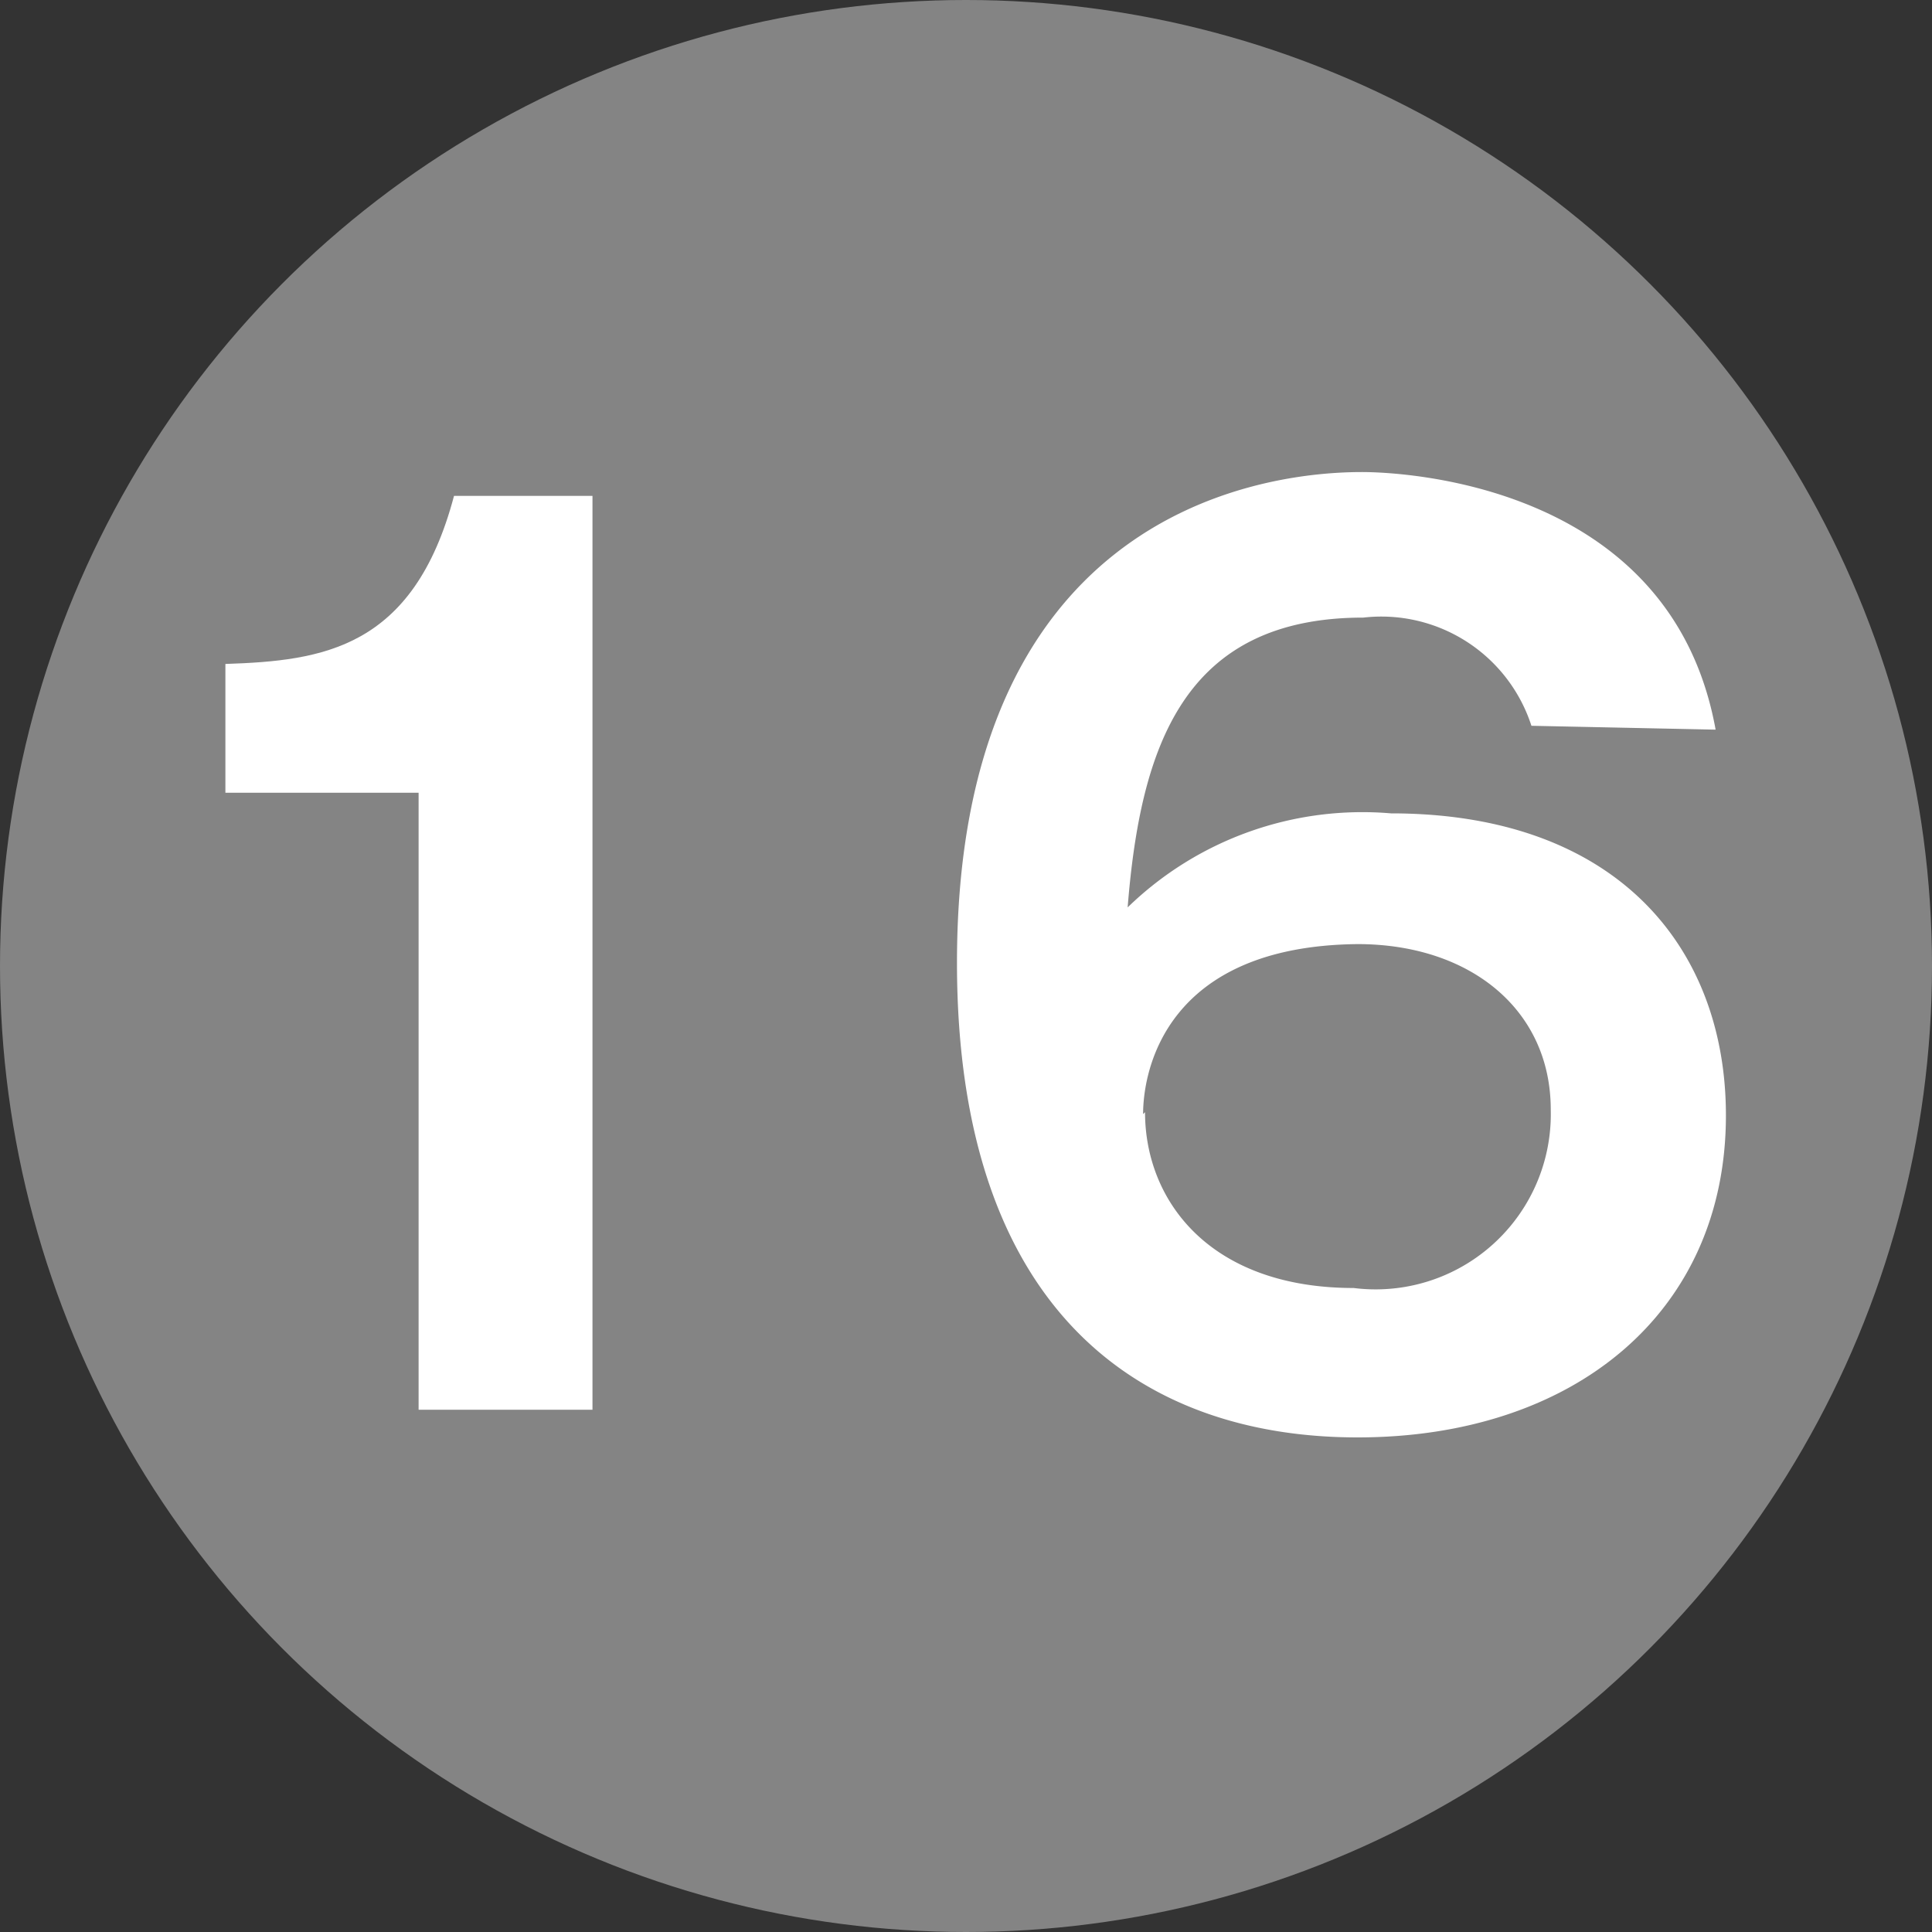
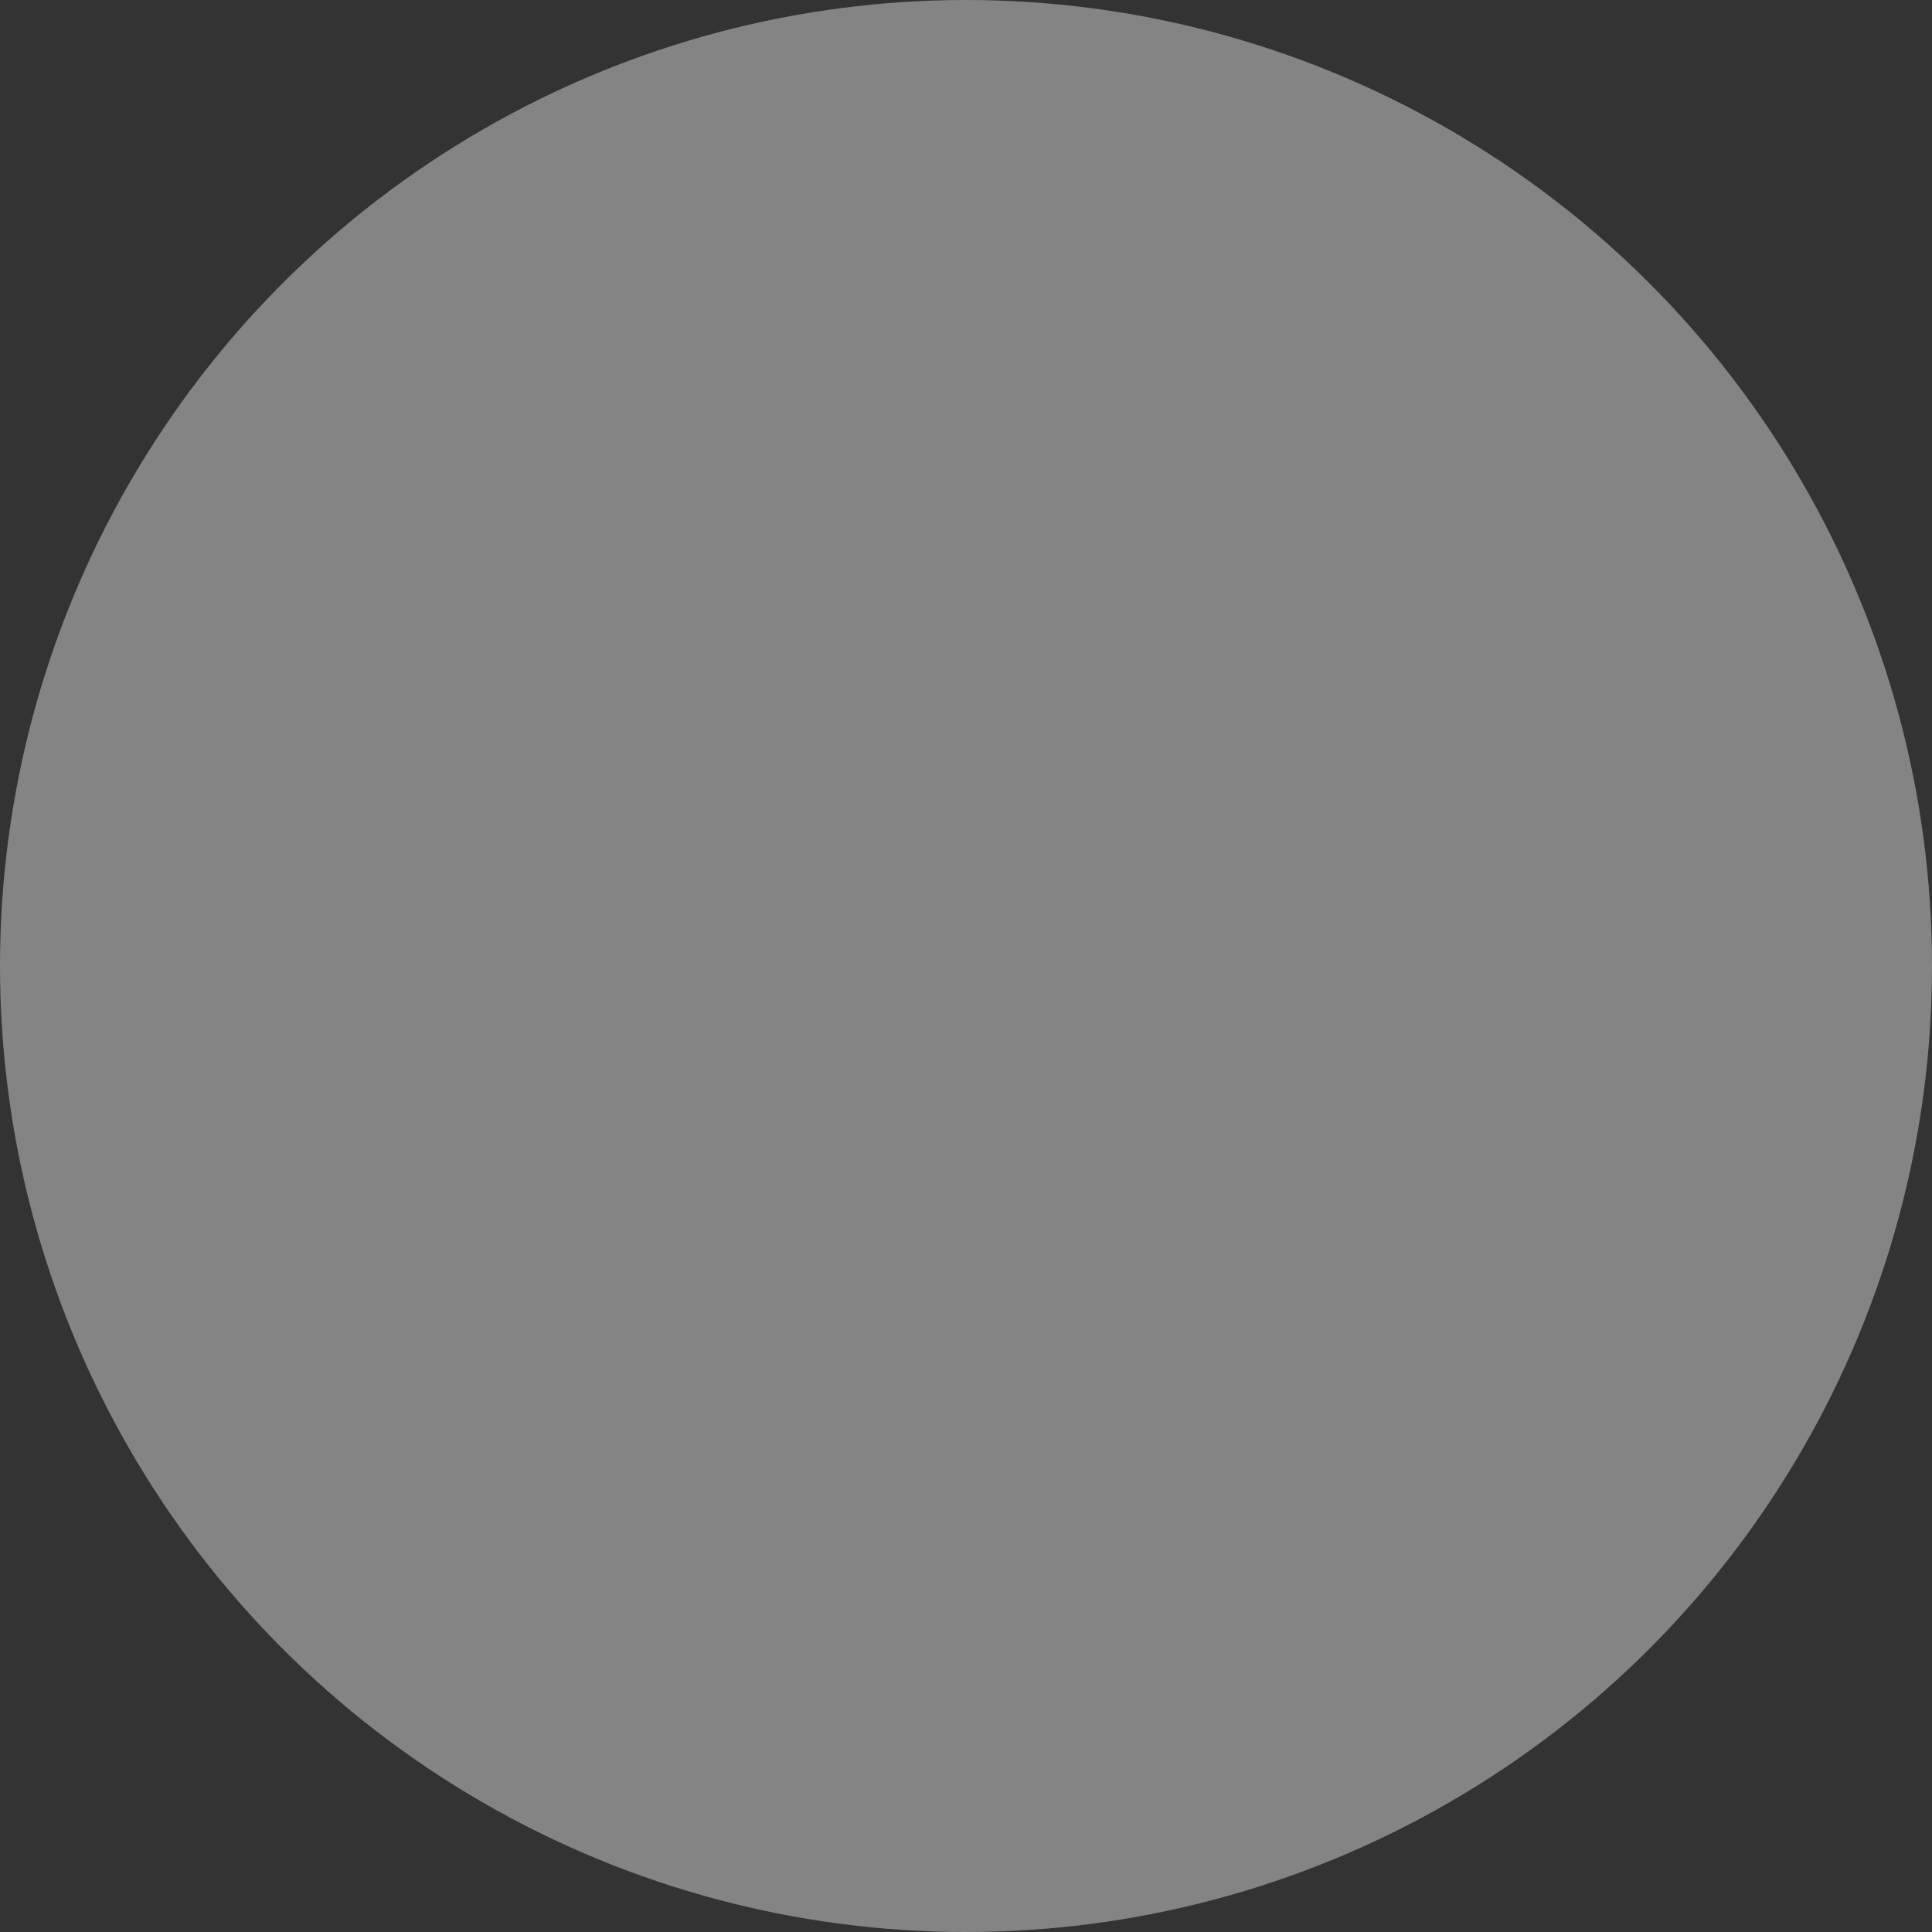
<svg xmlns="http://www.w3.org/2000/svg" id="レイヤー_1" data-name="レイヤー 1" width="30" height="30" viewBox="0 0 30 30">
  <rect x="0" y="0" width="30" height="30" fill="#333333" stroke="none" />
  <defs>
    <style>.cls-1{fill:#848484;}.cls-2{fill:#fff;}</style>
  </defs>
  <circle class="cls-1" cx="15" cy="15" r="15" />
-   <path class="cls-2" d="M9.2,21.89H6.5V12.31h-3v-2C5,10.26,6.42,10.08,7.05,7.7H9.2Z" />
-   <path class="cls-2" d="M23.78,11.27a2.45,2.45,0,0,0-2.61-1.68c-2.79,0-3.46,2-3.66,4.5a5.23,5.23,0,0,1,4.09-1.46c3.51,0,5.2,2.09,5.2,4.69,0,3.07-2.37,5-5.72,5s-6.22-1.95-6.22-7.37c0-6.79,4.47-7.62,6.29-7.62.52,0,4.79.13,5.49,4Zm-6,6c0,1.37,1,2.73,3.24,2.73a2.72,2.72,0,0,0,3.06-2.77c0-1.55-1.25-2.57-3-2.57C18.12,14.69,17.75,16.6,17.75,17.3Z" />
</svg>